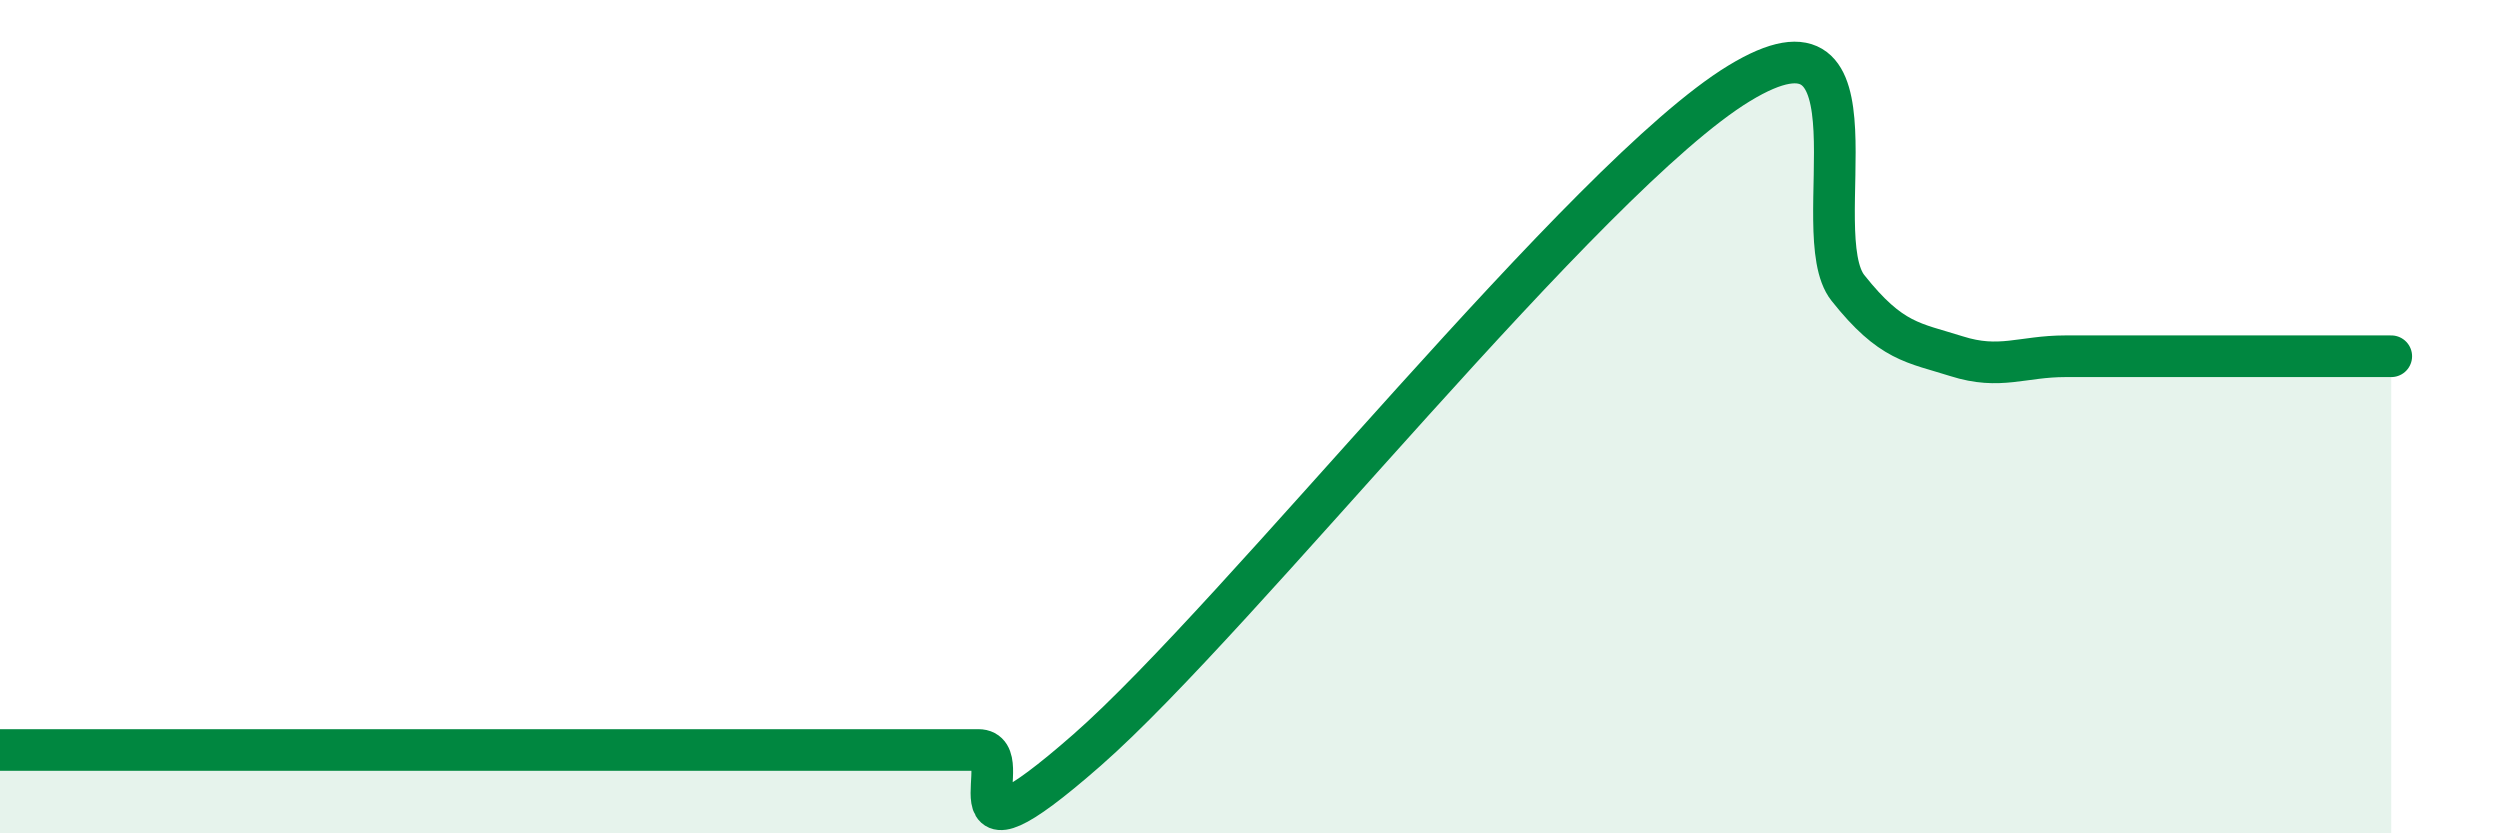
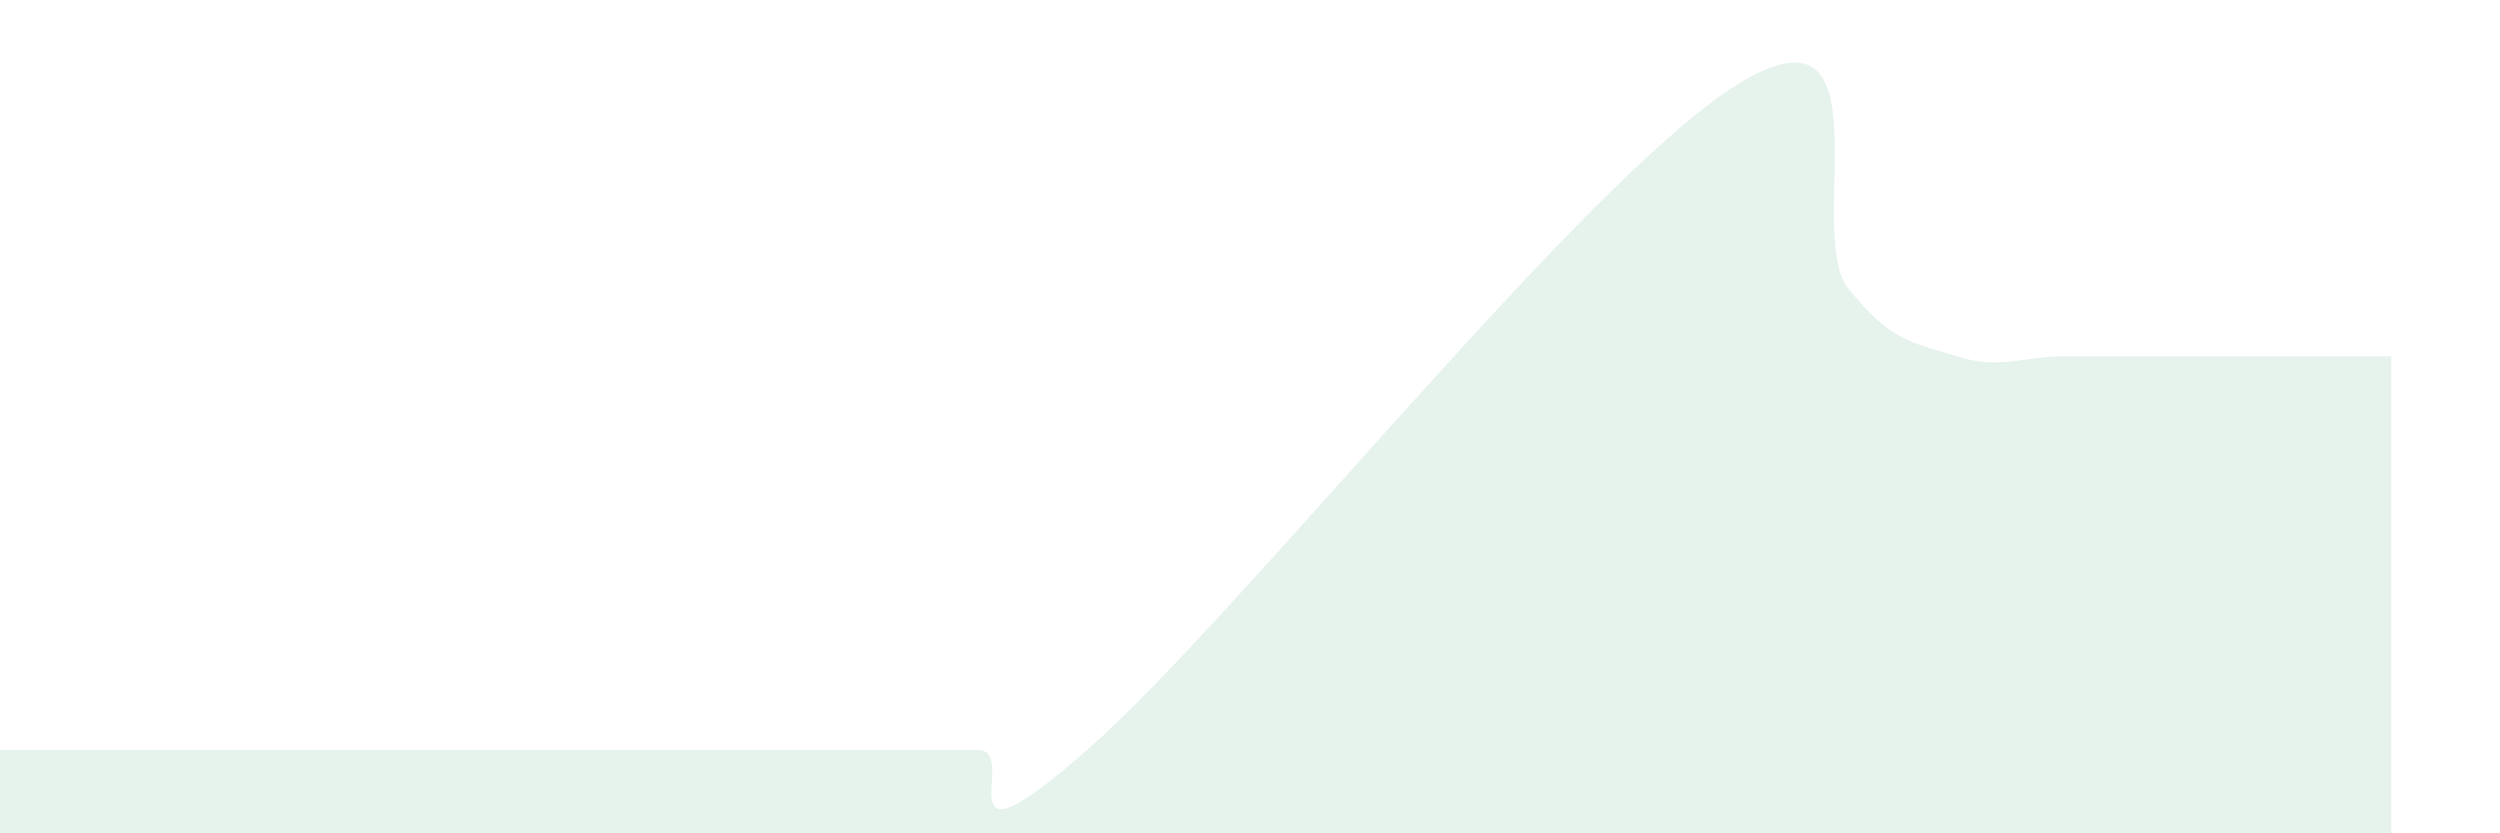
<svg xmlns="http://www.w3.org/2000/svg" width="60" height="20" viewBox="0 0 60 20">
  <path d="M 0,18 C 0.52,18 1.57,18 2.61,18 C 3.65,18 4.18,18 5.22,18 C 6.26,18 6.79,18 7.83,18 C 8.87,18 9.39,18 10.43,18 C 11.47,18 12,18 13.04,18 C 14.08,18 14.61,18 15.65,18 C 16.69,18 17.22,18 18.26,18 C 19.3,18 19.83,18 20.87,18 C 21.91,18 22.44,18 23.48,18 C 24.52,18 22.44,21.2 26.09,18 C 29.74,14.8 38.09,4.22 41.74,2 C 45.39,-0.22 43.31,5.6 44.35,6.91 C 45.39,8.22 45.92,8.22 46.96,8.55 C 48,8.88 48.53,8.55 49.57,8.55 C 50.61,8.55 51.13,8.55 52.17,8.55 C 53.21,8.55 53.74,8.55 54.78,8.55 C 55.82,8.55 56.87,8.55 57.39,8.55L57.39 20L0 20Z" fill="#008740" opacity="0.1" stroke-linecap="round" stroke-linejoin="round" />
-   <path d="M 0,18 C 0.52,18 1.57,18 2.61,18 C 3.65,18 4.18,18 5.22,18 C 6.26,18 6.79,18 7.83,18 C 8.87,18 9.39,18 10.43,18 C 11.47,18 12,18 13.04,18 C 14.08,18 14.61,18 15.65,18 C 16.69,18 17.22,18 18.26,18 C 19.3,18 19.83,18 20.87,18 C 21.91,18 22.44,18 23.48,18 C 24.52,18 22.44,21.2 26.09,18 C 29.74,14.8 38.09,4.22 41.74,2 C 45.39,-0.22 43.31,5.6 44.35,6.91 C 45.39,8.22 45.92,8.22 46.96,8.55 C 48,8.88 48.53,8.55 49.57,8.55 C 50.61,8.55 51.13,8.55 52.17,8.55 C 53.21,8.55 53.74,8.55 54.78,8.55 C 55.82,8.55 56.87,8.55 57.39,8.55" stroke="#008740" stroke-width="1" fill="none" stroke-linecap="round" stroke-linejoin="round" />
</svg>